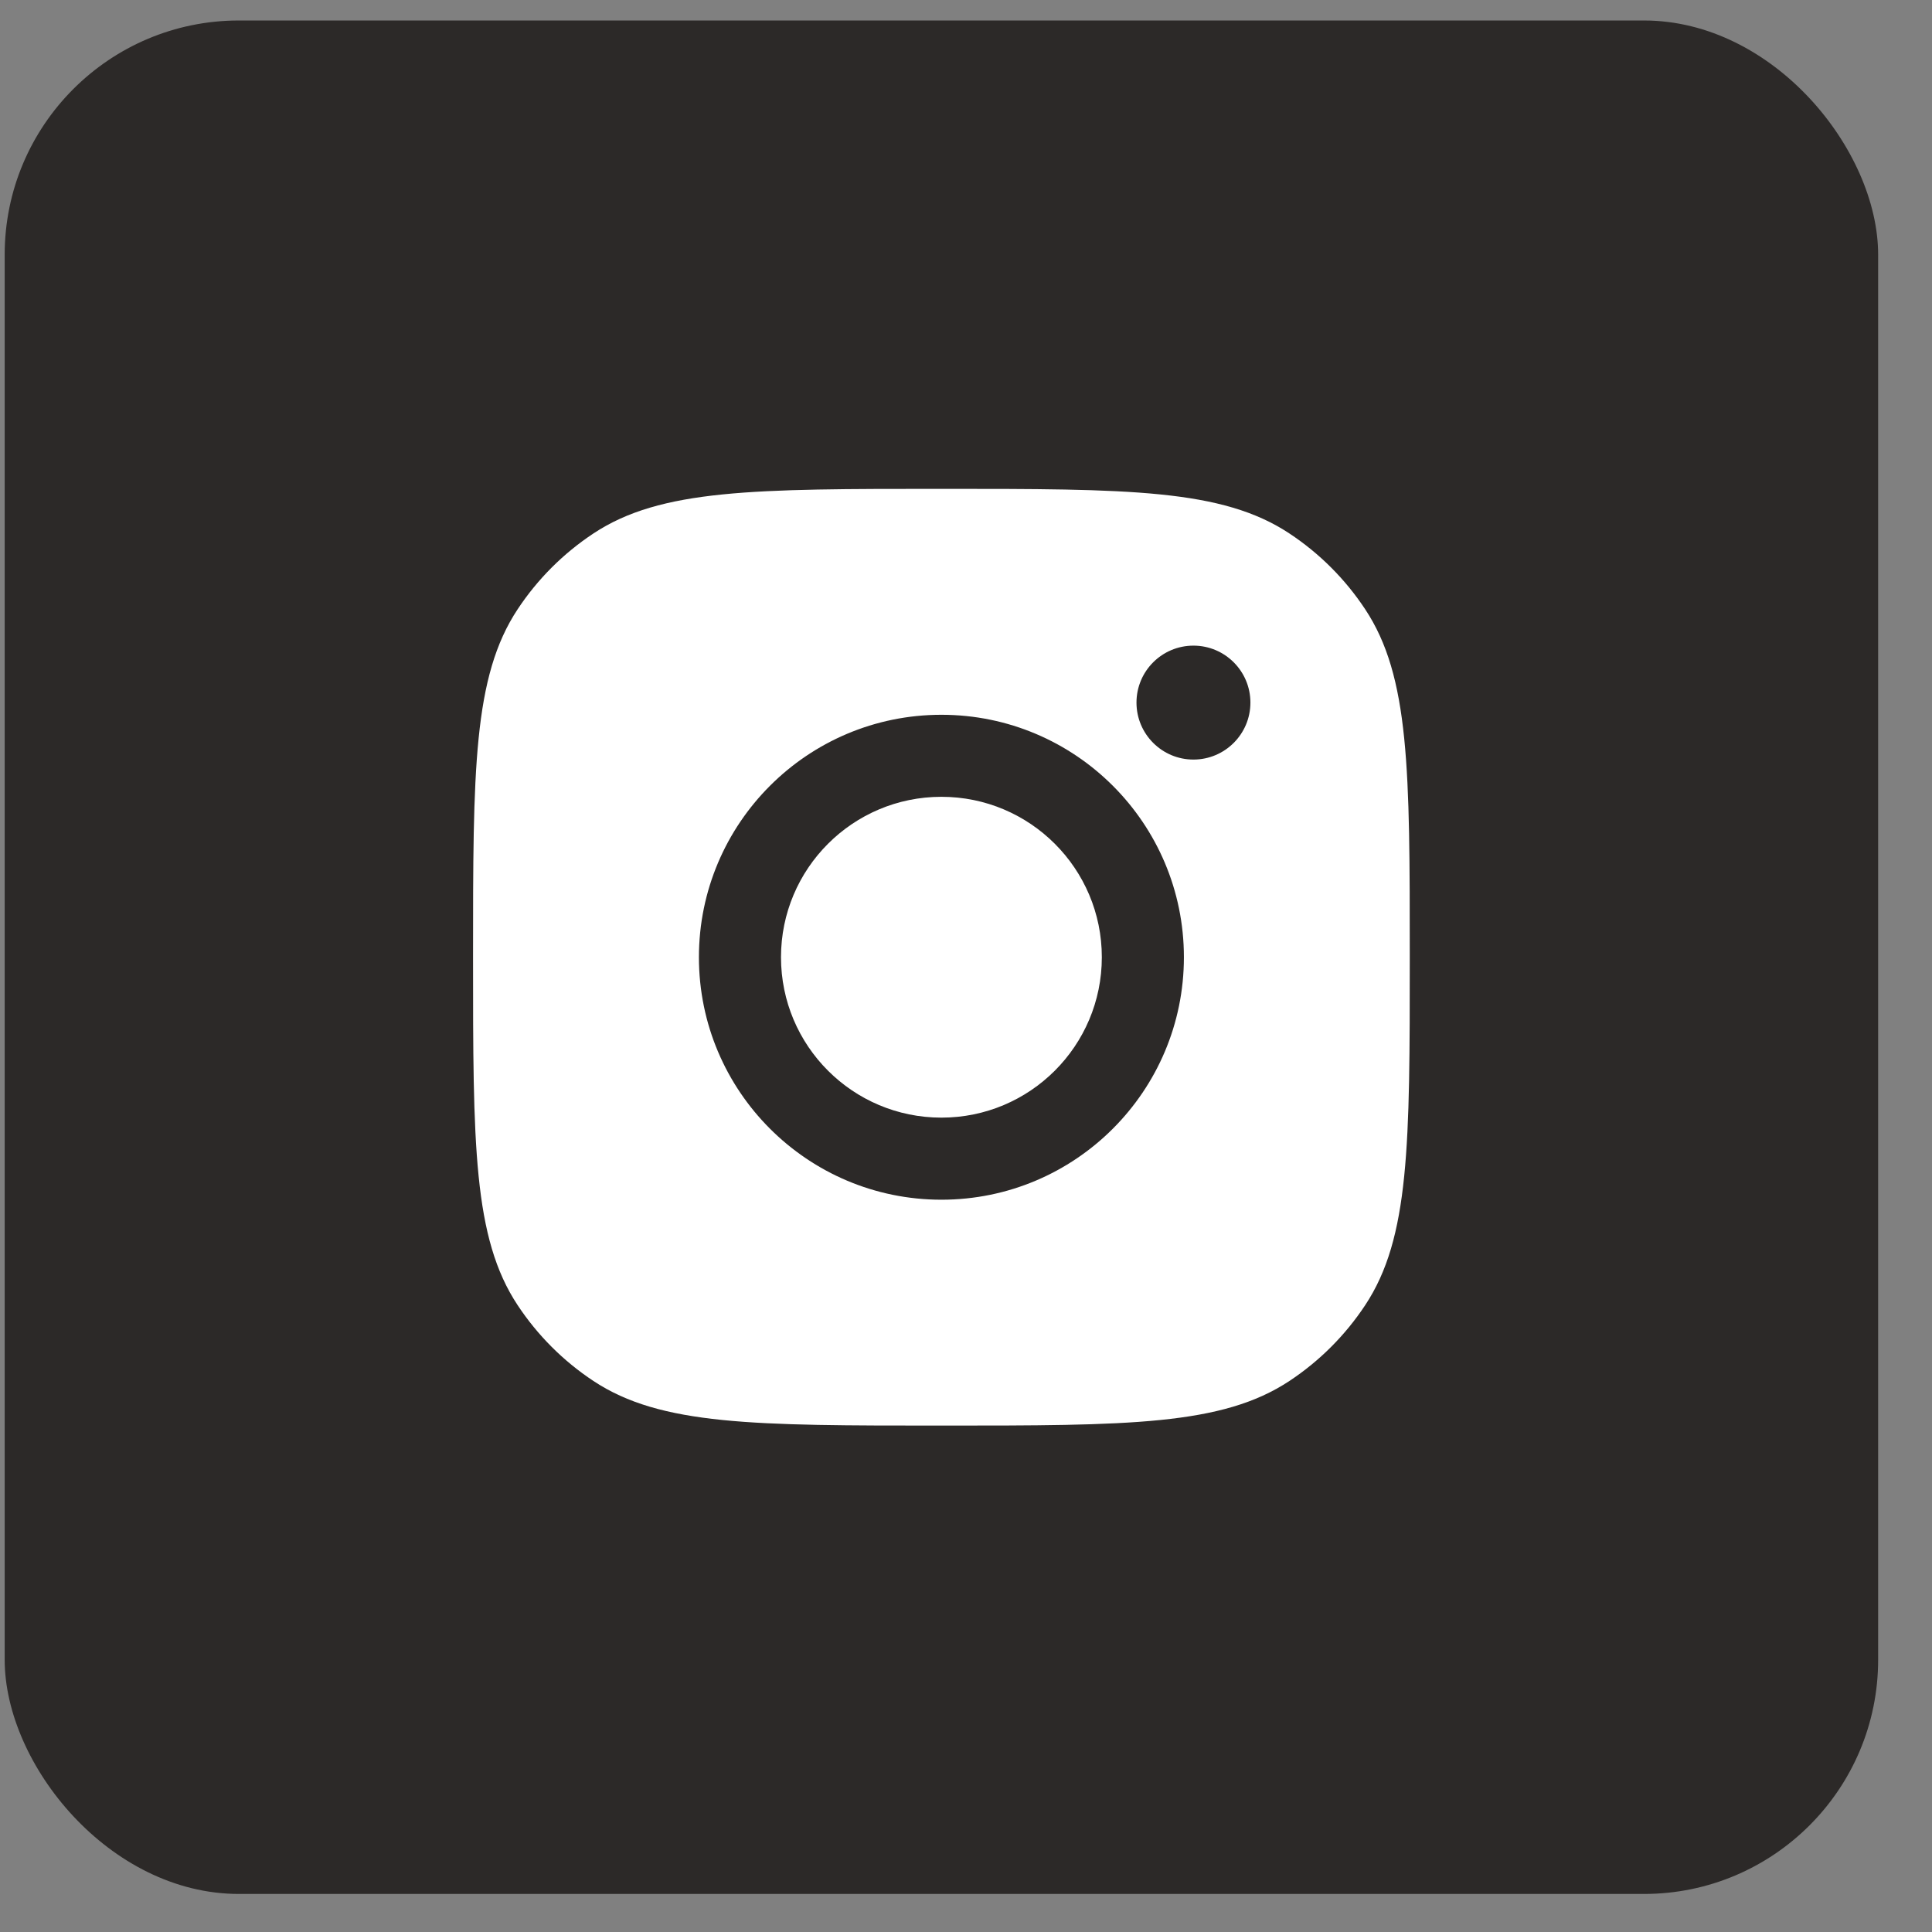
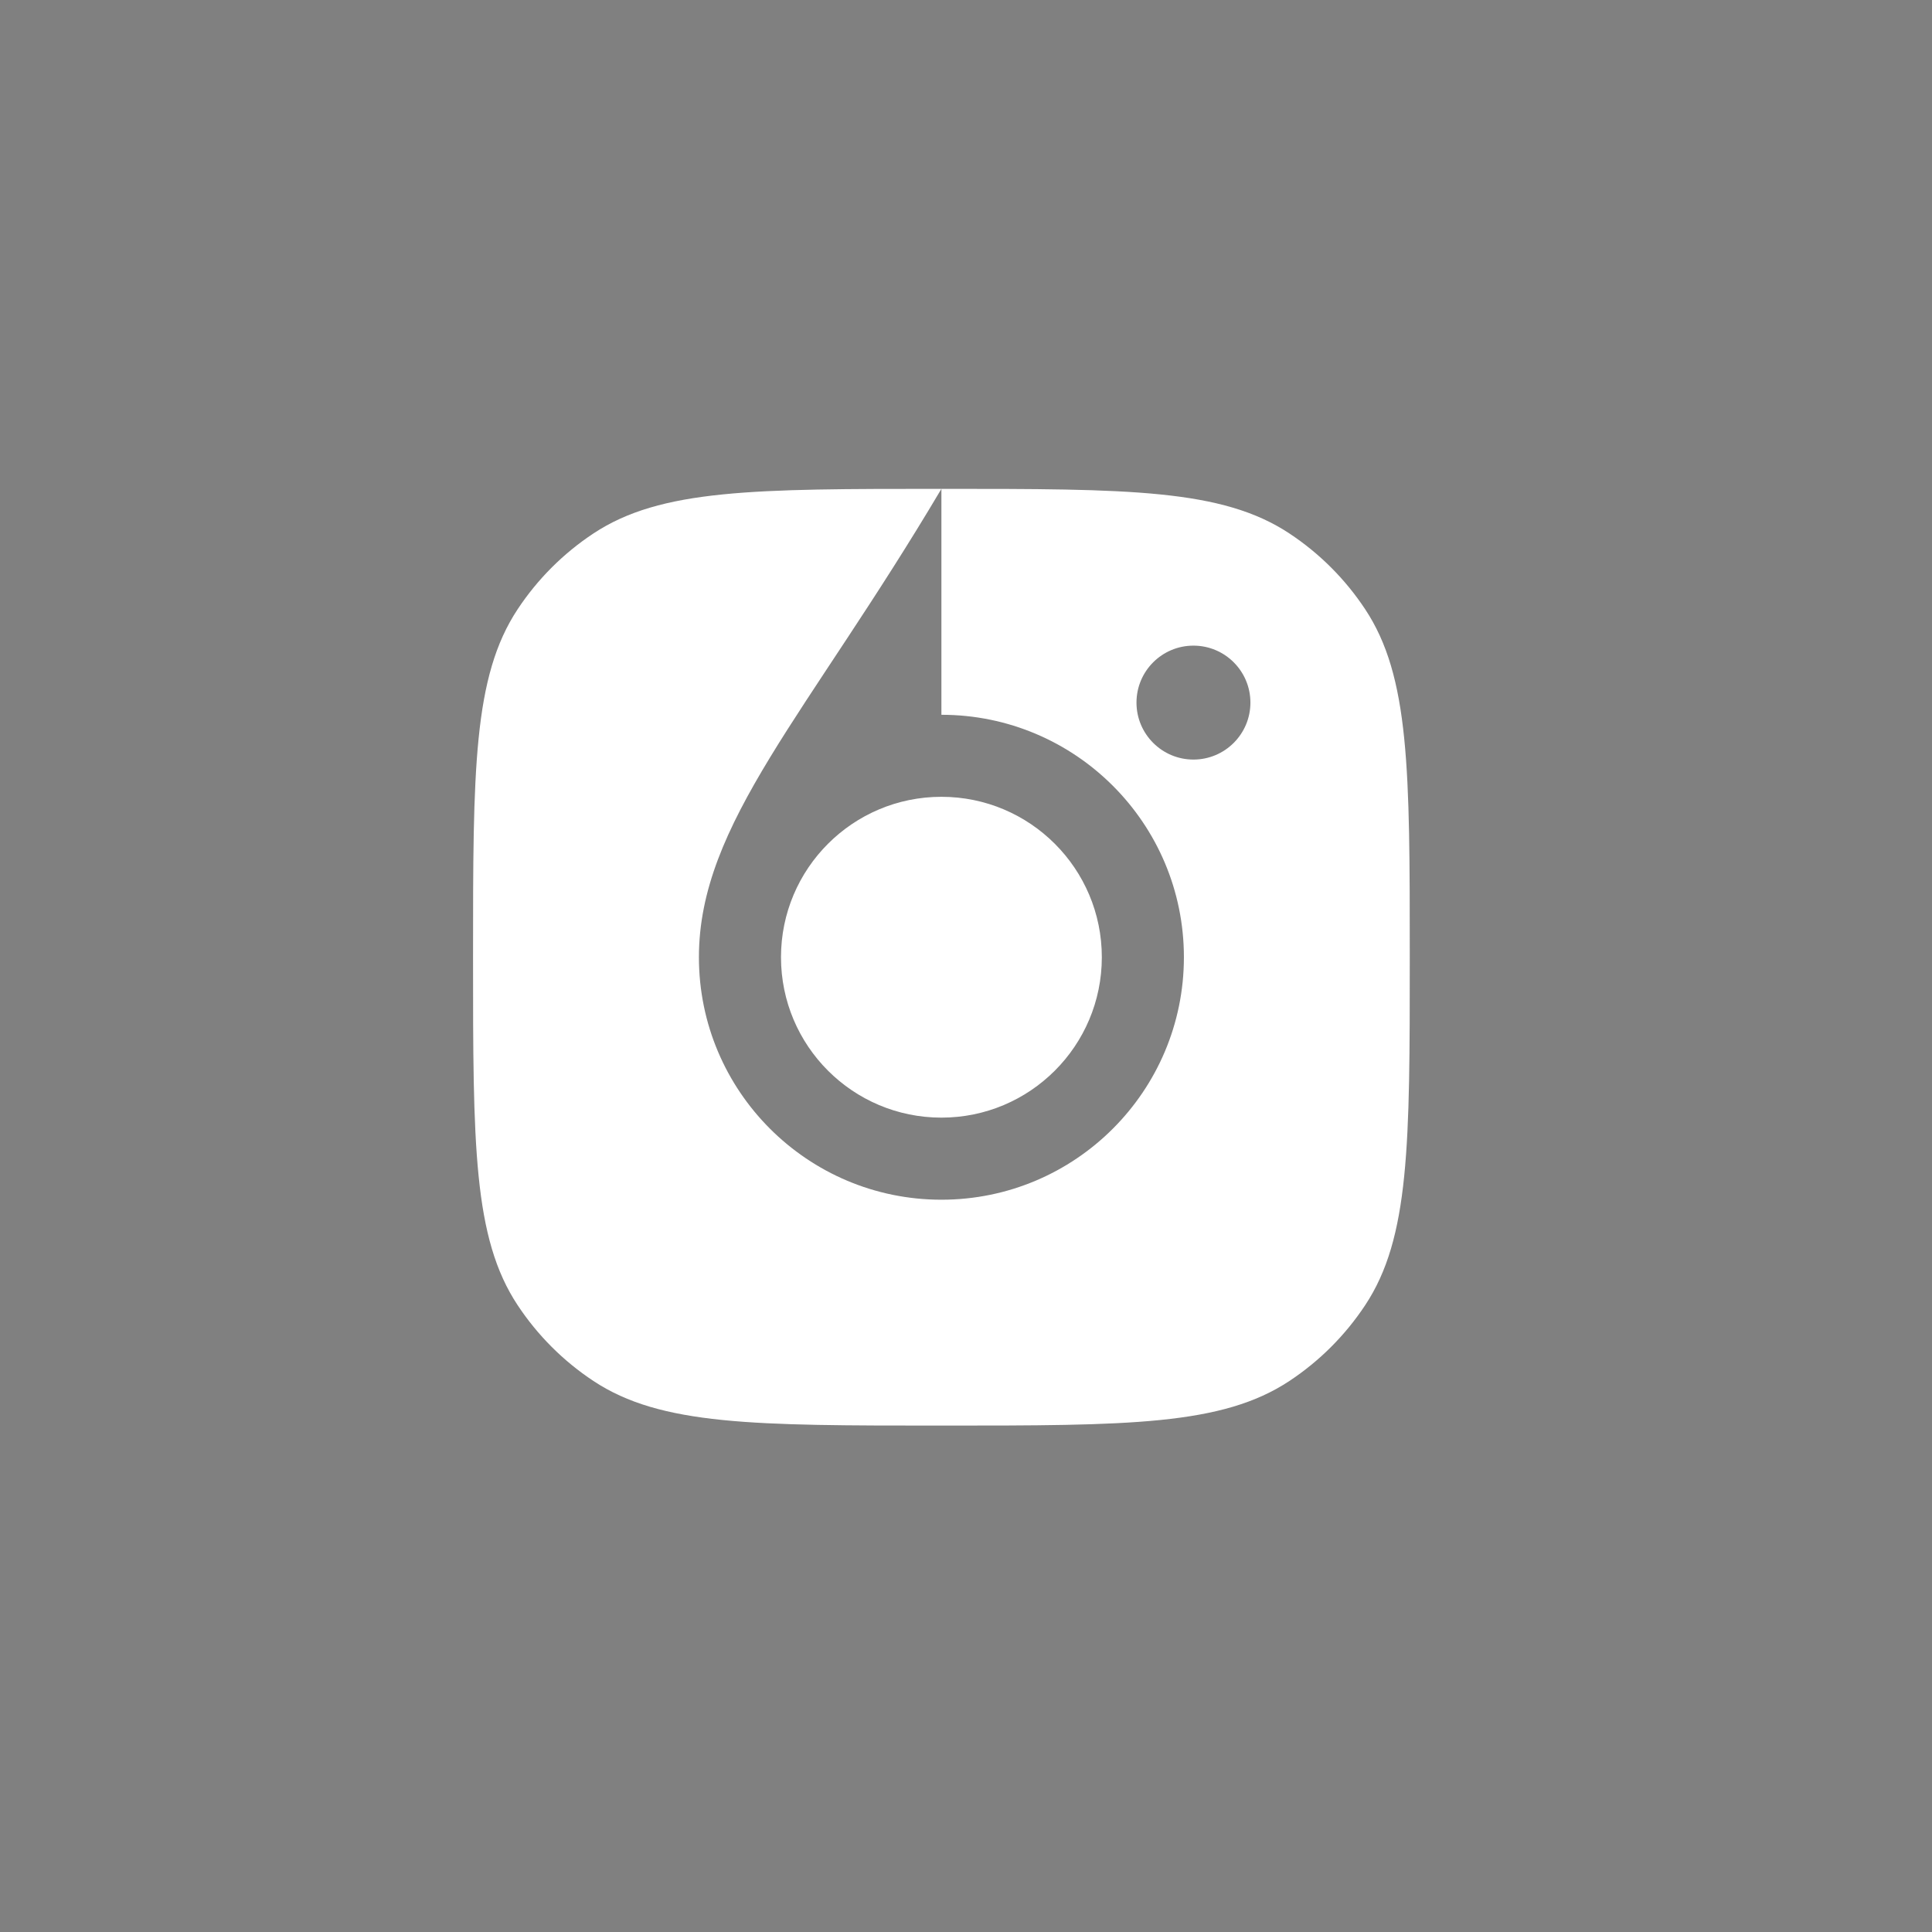
<svg xmlns="http://www.w3.org/2000/svg" width="33" height="33" viewBox="0 0 33 33" fill="none">
  <rect x="0" y="0" width="33" height="33" fill="#808080" stroke="none" />
-   <rect x="0.08" y="0.35" width="32" height="32" rx="4" fill="#2C2928" />
-   <path d="M16.08 8.35C19.276 8.35 20.873 8.35 22.024 9.112C22.538 9.452 22.978 9.892 23.318 10.406C24.08 11.557 24.08 13.154 24.08 16.35C24.08 19.546 24.08 21.144 23.318 22.294C22.978 22.808 22.538 23.248 22.024 23.588C20.873 24.35 19.276 24.35 16.08 24.35C12.884 24.35 11.287 24.35 10.136 23.588C9.622 23.248 9.182 22.808 8.842 22.294C8.08 21.144 8.08 19.546 8.08 16.35C8.08 13.154 8.08 11.557 8.842 10.406C9.182 9.892 9.622 9.452 10.136 9.112C11.287 8.35 12.884 8.35 16.08 8.35ZM16.08 12.209C13.793 12.209 11.939 14.063 11.938 16.35C11.938 18.637 13.793 20.492 16.08 20.492C18.367 20.492 20.222 18.637 20.222 16.35C20.222 14.063 18.367 12.209 16.08 12.209ZM16.08 13.61C17.593 13.61 18.82 14.837 18.82 16.35C18.82 17.864 17.593 19.09 16.08 19.09C14.567 19.09 13.34 17.864 13.34 16.35C13.34 14.837 14.567 13.61 16.08 13.61ZM20.385 11.028C19.848 11.028 19.412 11.463 19.412 12.001C19.412 12.538 19.848 12.974 20.385 12.974C20.922 12.974 21.358 12.538 21.358 12.001C21.358 11.463 20.922 11.028 20.385 11.028Z" fill="white" />
+   <path d="M16.08 8.35C19.276 8.35 20.873 8.35 22.024 9.112C22.538 9.452 22.978 9.892 23.318 10.406C24.08 11.557 24.08 13.154 24.08 16.35C24.08 19.546 24.08 21.144 23.318 22.294C22.978 22.808 22.538 23.248 22.024 23.588C20.873 24.35 19.276 24.35 16.08 24.35C12.884 24.35 11.287 24.35 10.136 23.588C9.622 23.248 9.182 22.808 8.842 22.294C8.08 21.144 8.08 19.546 8.08 16.35C8.08 13.154 8.08 11.557 8.842 10.406C9.182 9.892 9.622 9.452 10.136 9.112C11.287 8.35 12.884 8.35 16.08 8.35ZC13.793 12.209 11.939 14.063 11.938 16.35C11.938 18.637 13.793 20.492 16.08 20.492C18.367 20.492 20.222 18.637 20.222 16.35C20.222 14.063 18.367 12.209 16.08 12.209ZM16.08 13.61C17.593 13.61 18.82 14.837 18.82 16.35C18.82 17.864 17.593 19.09 16.08 19.09C14.567 19.09 13.34 17.864 13.34 16.35C13.34 14.837 14.567 13.61 16.08 13.61ZM20.385 11.028C19.848 11.028 19.412 11.463 19.412 12.001C19.412 12.538 19.848 12.974 20.385 12.974C20.922 12.974 21.358 12.538 21.358 12.001C21.358 11.463 20.922 11.028 20.385 11.028Z" fill="white" />
</svg>